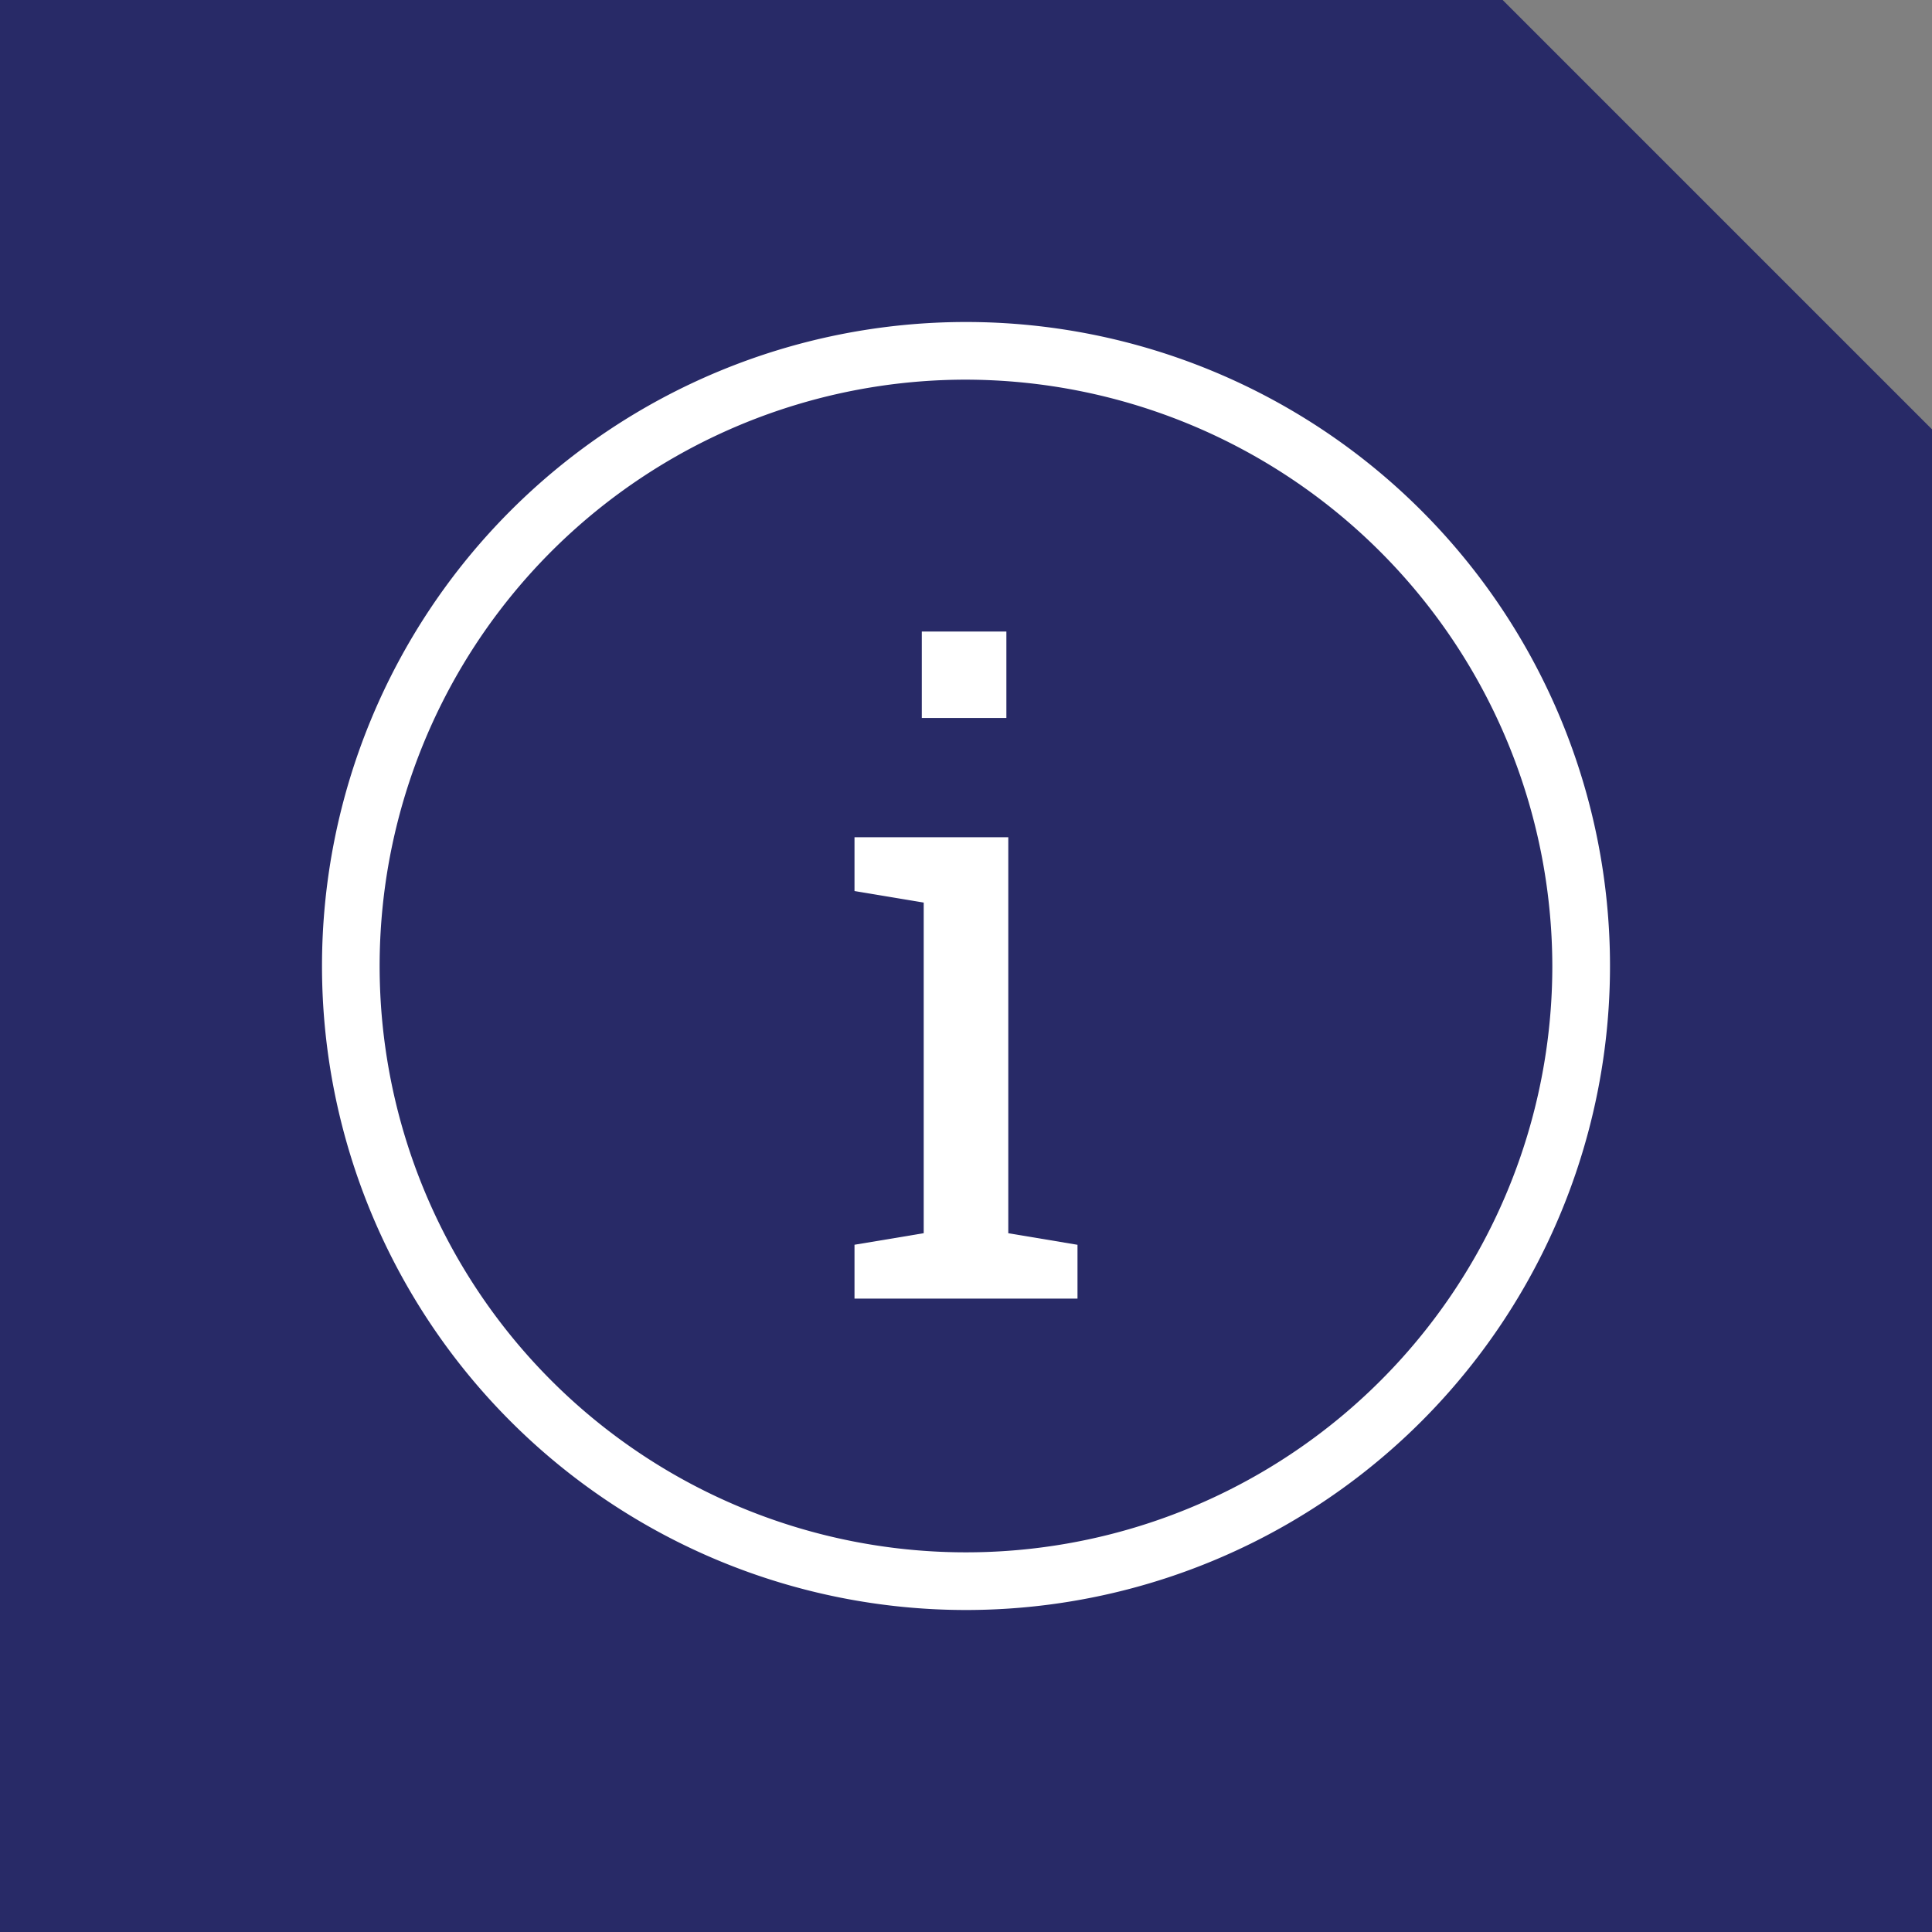
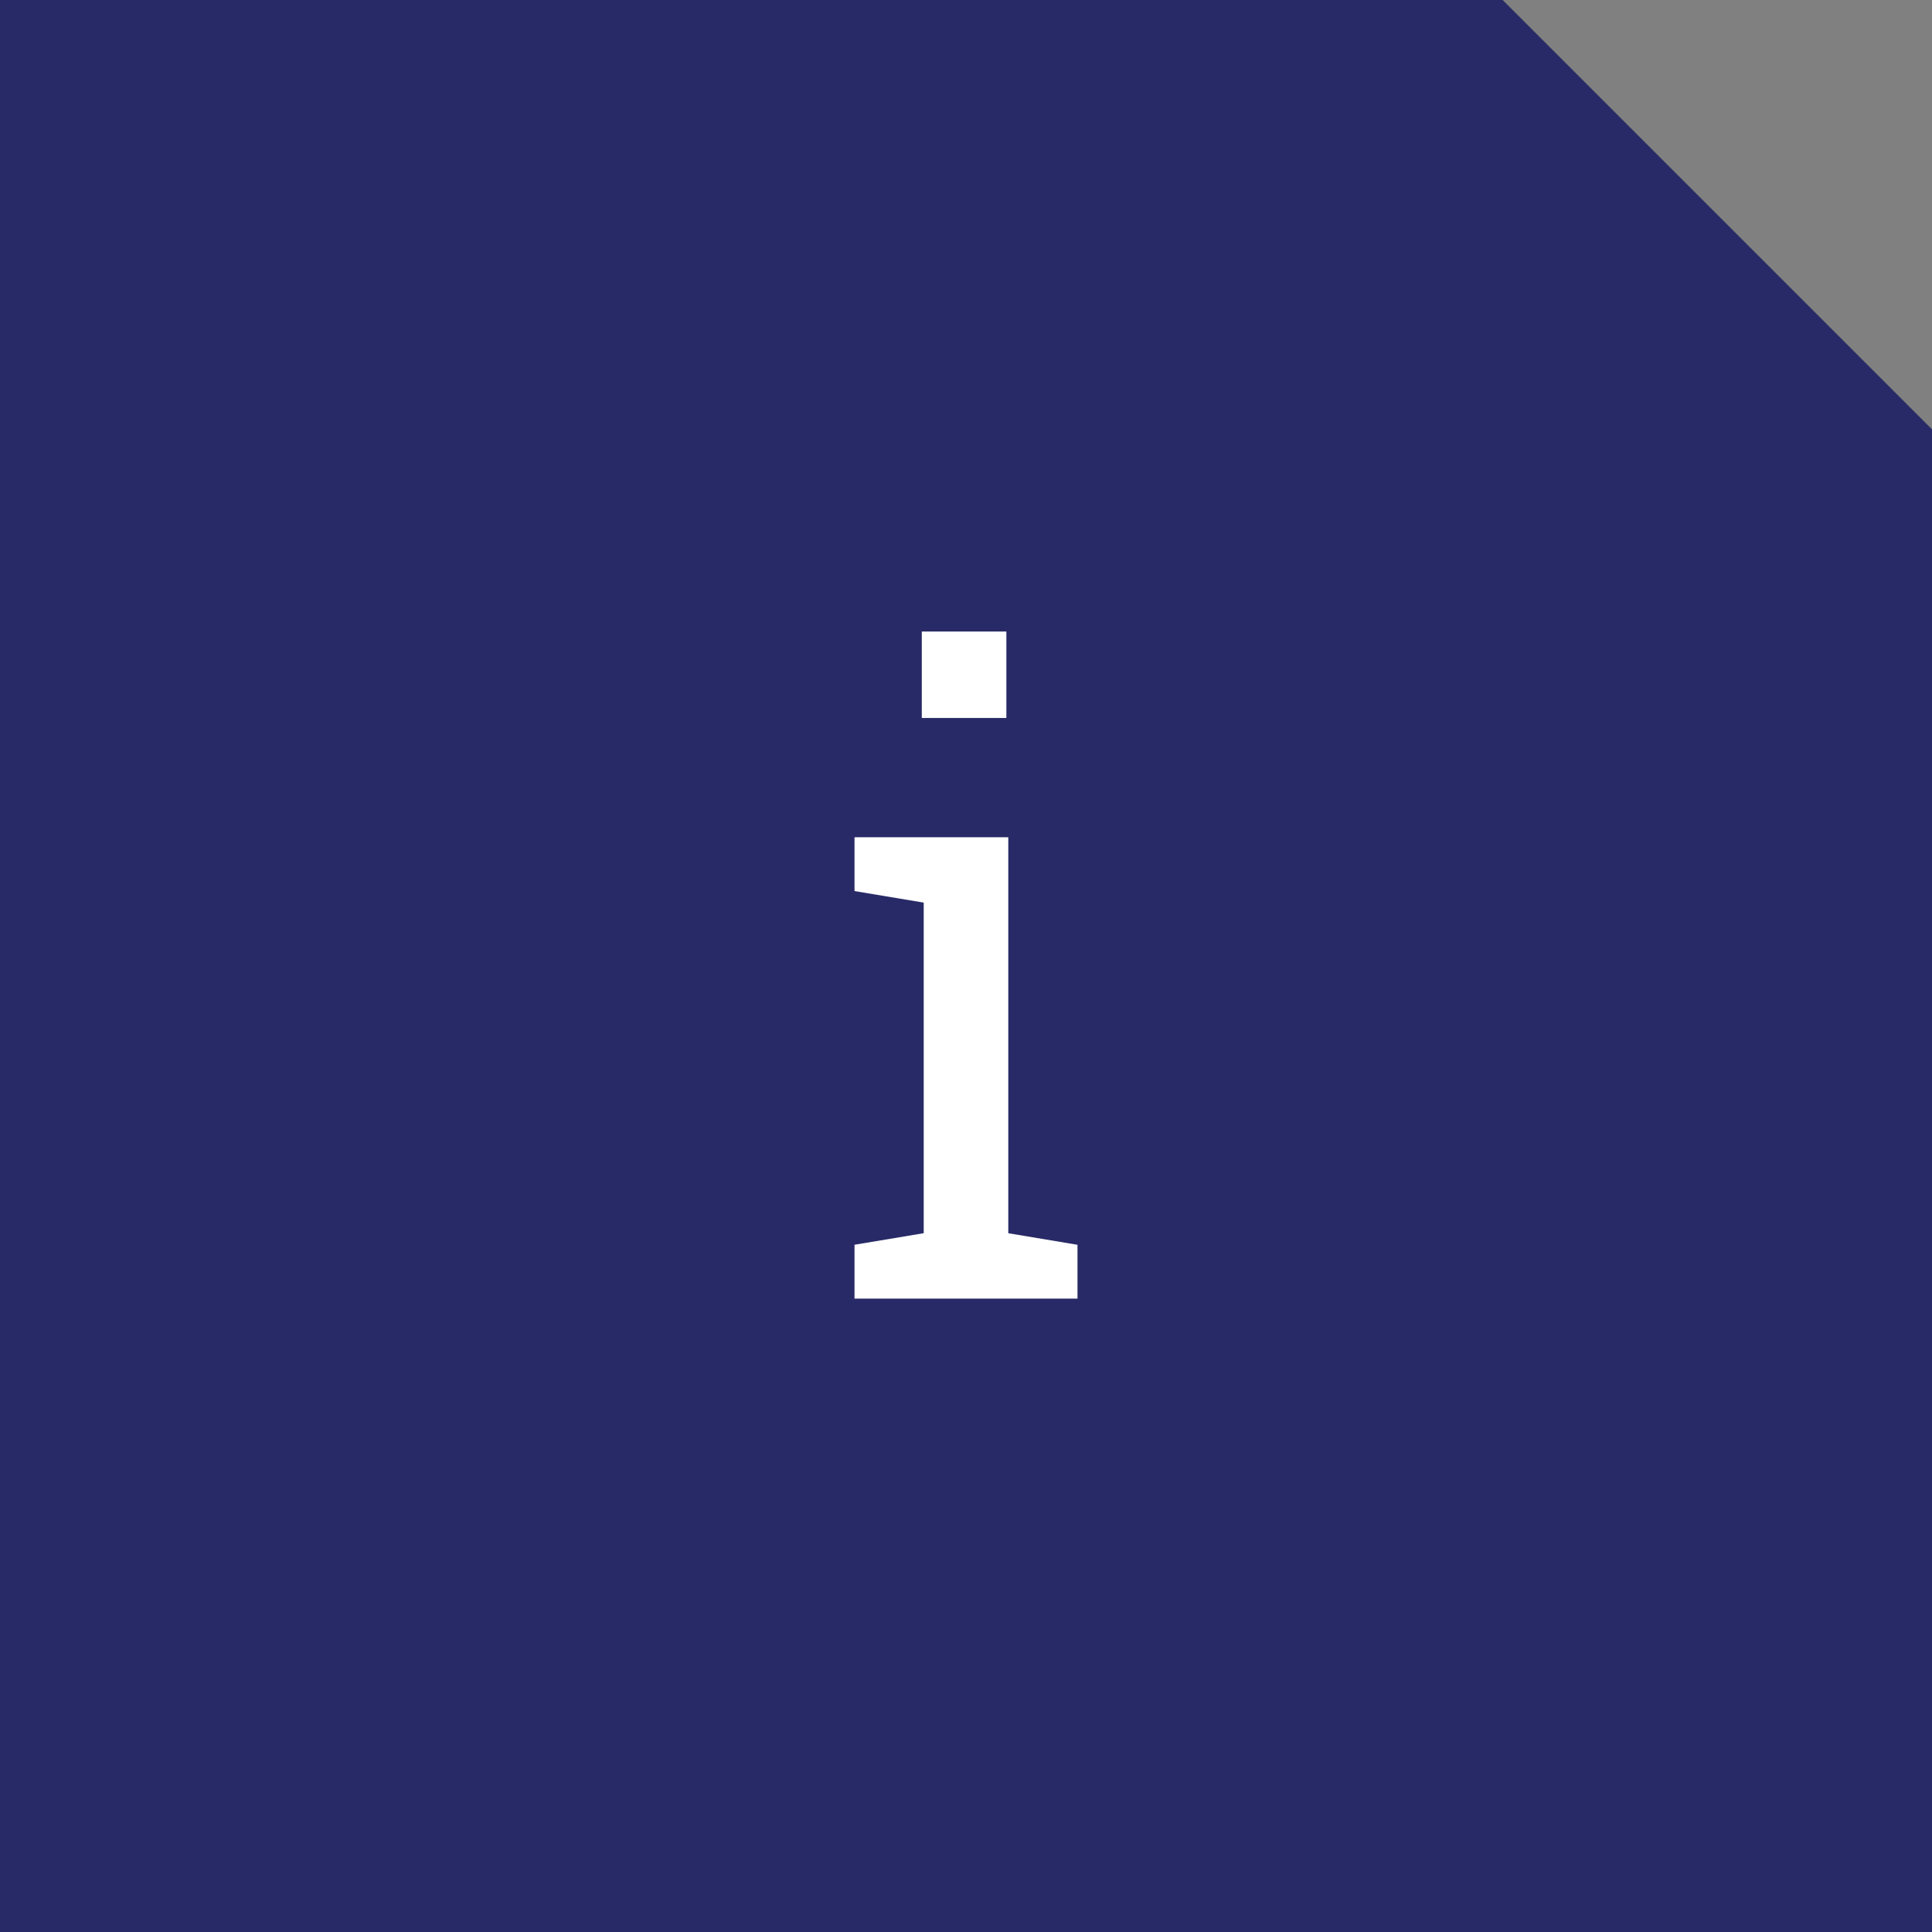
<svg xmlns="http://www.w3.org/2000/svg" width="90" height="90" viewBox="0 0 90 90">
  <rect x="0" y="0" width="90" height="90" fill="#808080" stroke="none" />
  <defs>
    <style>.a{fill:#282a67;}.b{fill:#fff;}</style>
  </defs>
  <g transform="translate(-1132.807 -902.073)">
    <path class="a" d="M1854.807,1043.073h-90v-90h70l20,20Z" transform="translate(-632 -51)" />
-     <path class="b" d="M1809.807,1028.073a30,30,0,1,1,30-30,30,30,0,0,1-30,30m0-57.314a27.314,27.314,0,1,0,27.313,27.314,27.365,27.365,0,0,0-27.313-27.314" transform="translate(-632 -51)" />
    <path class="b" d="M1804.613,1011.058l3.224-.538v-15.4l-3.224-.538v-2.507h7.164v18.447l3.224.538v2.507h-10.388Zm7.075-24.538h-3.94v-4.029h3.94Z" transform="translate(-632 -51)" />
  </g>
</svg>